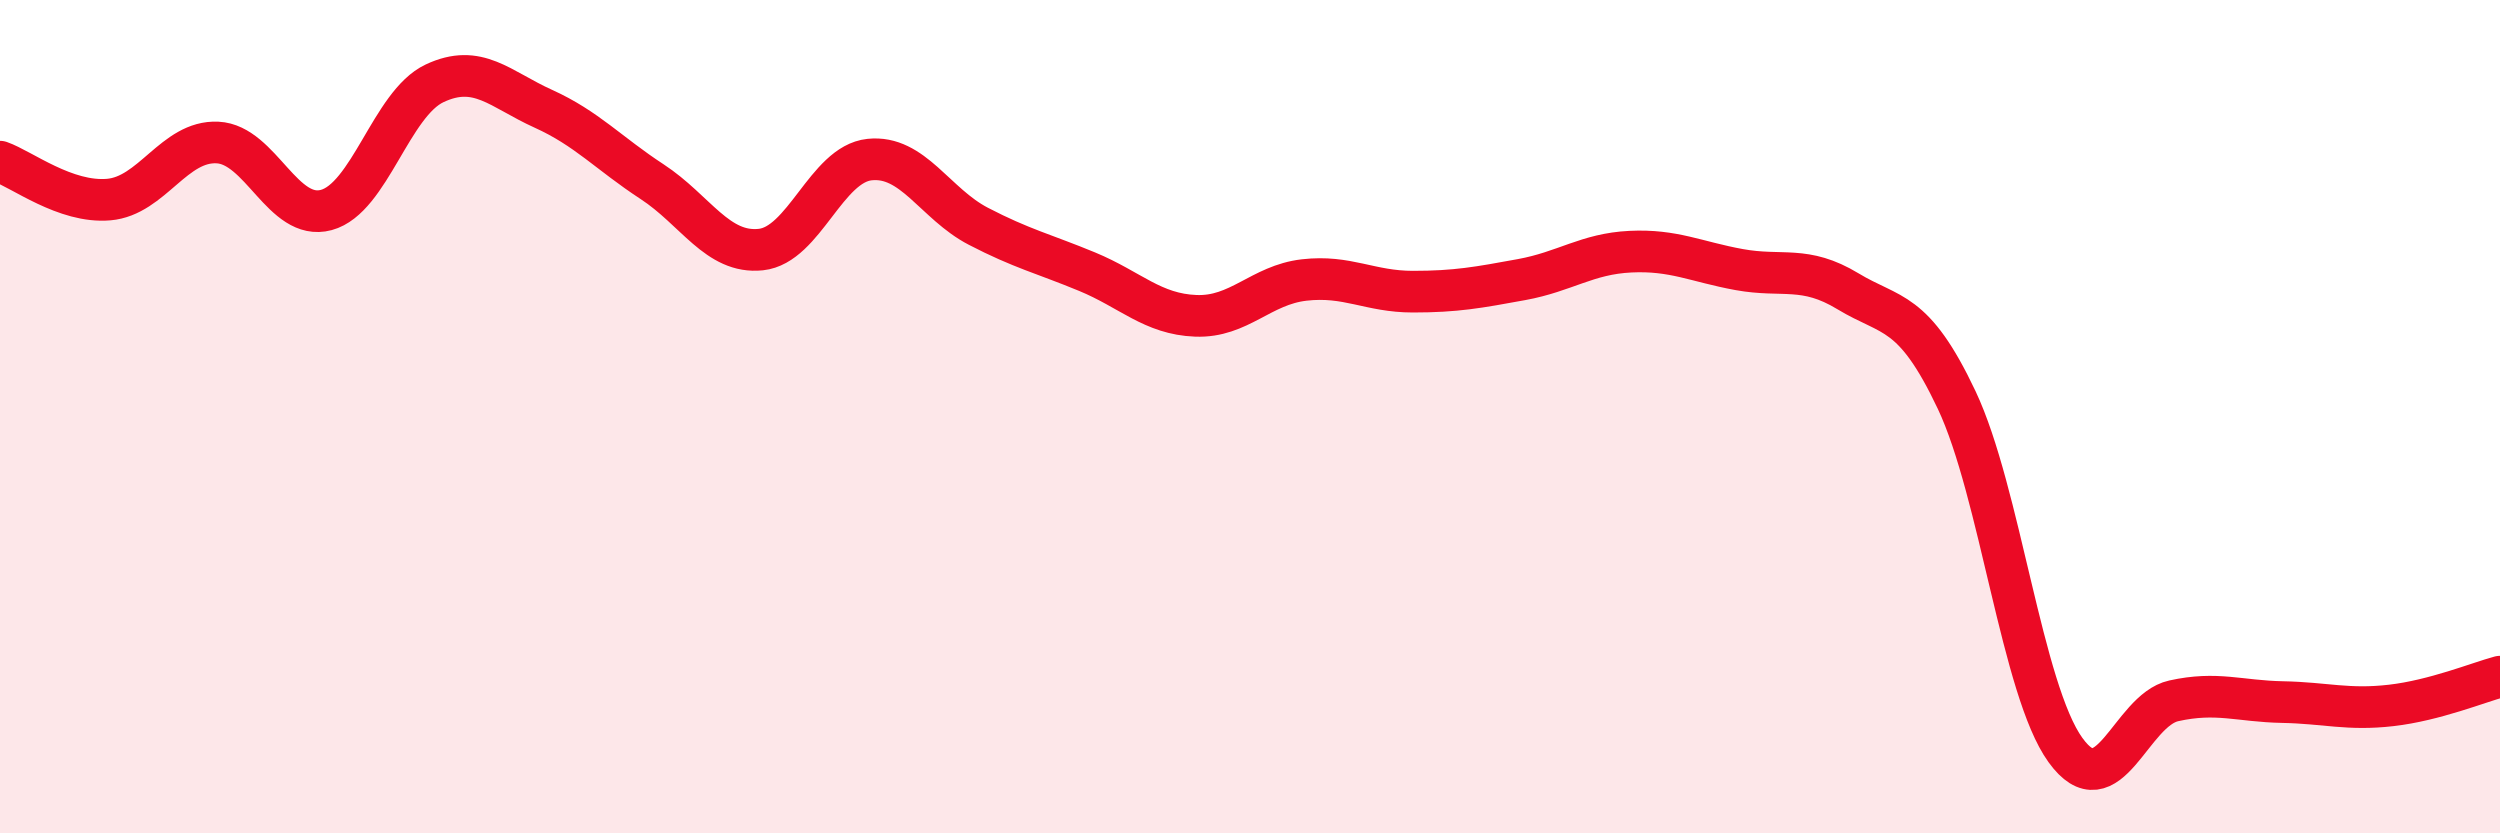
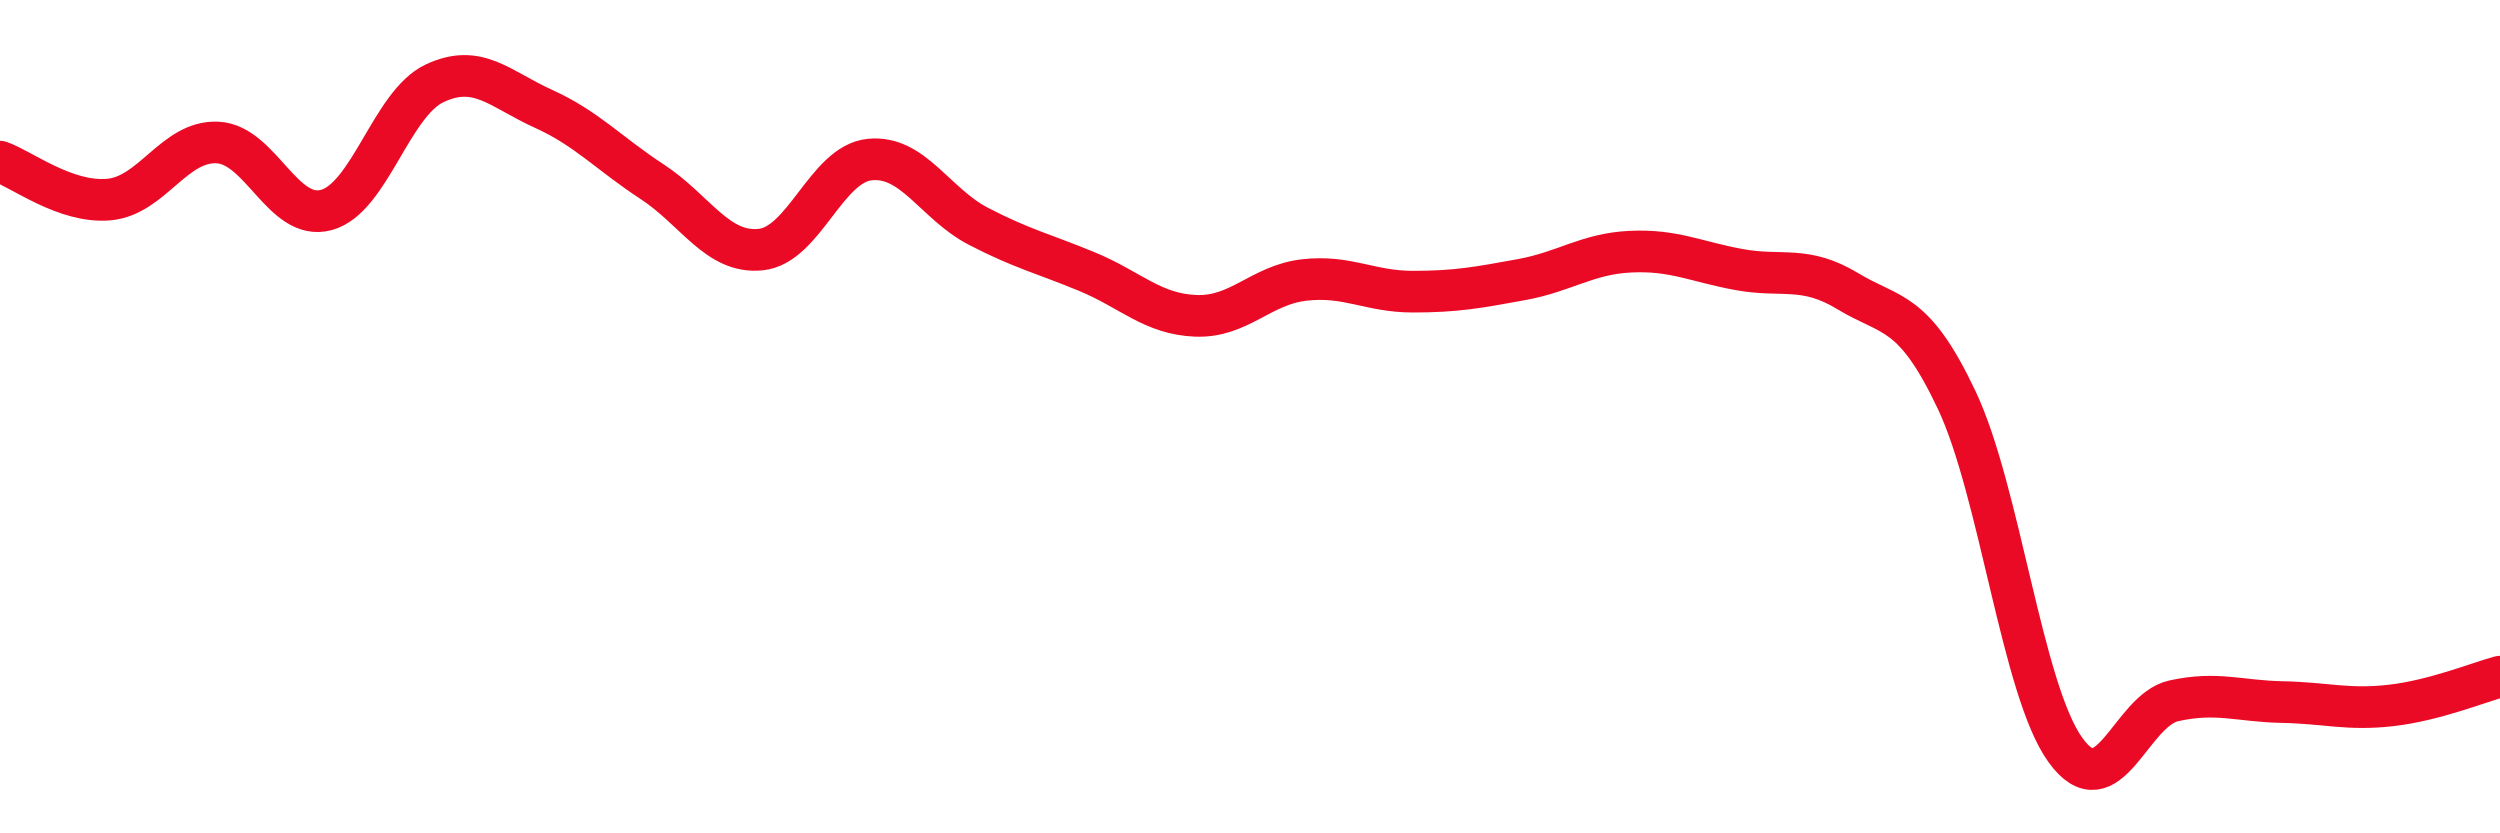
<svg xmlns="http://www.w3.org/2000/svg" width="60" height="20" viewBox="0 0 60 20">
-   <path d="M 0,3.88 C 0.52,4.06 1.57,4.88 2.61,4.79 C 3.65,4.7 4.18,3.37 5.22,3.42 C 6.26,3.47 6.79,5.32 7.83,5.04 C 8.87,4.76 9.39,2.49 10.43,2 C 11.47,1.51 12,2.14 13.04,2.61 C 14.08,3.08 14.61,3.68 15.65,4.36 C 16.69,5.04 17.22,6.1 18.26,5.99 C 19.3,5.88 19.83,3.94 20.87,3.83 C 21.91,3.72 22.44,4.89 23.48,5.43 C 24.52,5.97 25.05,6.09 26.09,6.52 C 27.13,6.95 27.66,7.54 28.7,7.58 C 29.74,7.62 30.26,6.84 31.3,6.72 C 32.34,6.6 32.87,7 33.91,7 C 34.95,7 35.48,6.9 36.52,6.71 C 37.56,6.52 38.09,6.09 39.13,6.04 C 40.17,5.99 40.7,6.28 41.74,6.47 C 42.78,6.66 43.31,6.36 44.35,6.99 C 45.39,7.62 45.92,7.4 46.96,9.6 C 48,11.8 48.53,16.56 49.57,18 C 50.61,19.44 51.13,17.05 52.17,16.82 C 53.21,16.59 53.74,16.83 54.78,16.85 C 55.82,16.87 56.35,17.05 57.39,16.93 C 58.43,16.81 59.48,16.38 60,16.24L60 20L0 20Z" fill="#EB0A25" opacity="0.1" stroke-linecap="round" stroke-linejoin="round" />
  <path d="M 0,3.88 C 0.52,4.06 1.57,4.88 2.61,4.79 C 3.65,4.7 4.18,3.37 5.22,3.42 C 6.26,3.47 6.79,5.32 7.83,5.04 C 8.87,4.76 9.39,2.49 10.43,2 C 11.47,1.51 12,2.14 13.04,2.61 C 14.08,3.08 14.61,3.68 15.65,4.36 C 16.69,5.04 17.22,6.1 18.26,5.99 C 19.3,5.88 19.83,3.94 20.87,3.83 C 21.91,3.72 22.44,4.89 23.48,5.43 C 24.52,5.97 25.05,6.09 26.09,6.52 C 27.13,6.95 27.66,7.54 28.7,7.58 C 29.74,7.62 30.26,6.84 31.3,6.72 C 32.34,6.6 32.87,7 33.91,7 C 34.95,7 35.48,6.9 36.52,6.71 C 37.56,6.52 38.09,6.09 39.13,6.04 C 40.17,5.99 40.7,6.28 41.74,6.47 C 42.78,6.66 43.31,6.36 44.35,6.99 C 45.39,7.62 45.92,7.4 46.96,9.6 C 48,11.8 48.53,16.56 49.57,18 C 50.61,19.44 51.13,17.05 52.17,16.82 C 53.21,16.59 53.74,16.83 54.78,16.85 C 55.82,16.87 56.35,17.05 57.39,16.93 C 58.43,16.81 59.48,16.38 60,16.24" stroke="#EB0A25" stroke-width="1" fill="none" stroke-linecap="round" stroke-linejoin="round" />
</svg>